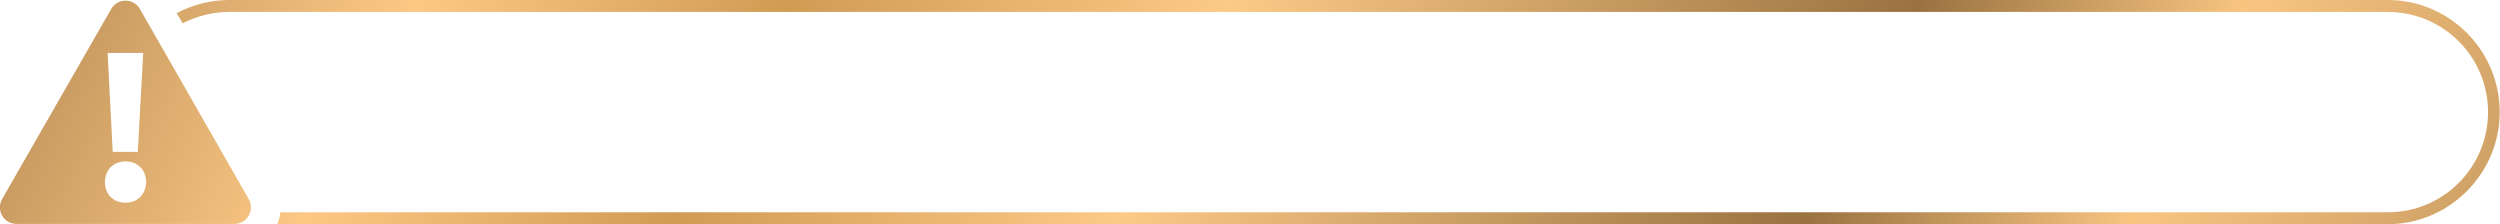
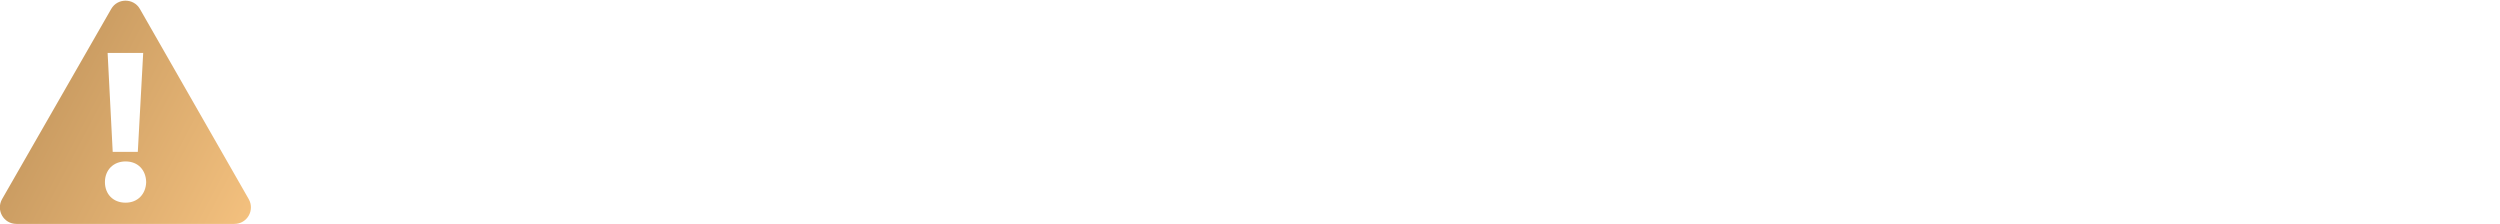
<svg xmlns="http://www.w3.org/2000/svg" version="1.1" id="Слой_1" x="0px" y="0px" viewBox="0 0 836.3 75" style="enable-background:new 0 0 836.3 75;" xml:space="preserve">
  <style type="text/css"> .st0{fill:url(#SVGID_1_);} .st1{fill:url(#SVGID_2_);} </style>
  <g>
    <linearGradient id="SVGID_1_" gradientUnits="userSpaceOnUse" x1="37.959" y1="-178.629" x2="787.832" y2="214.307">
      <stop offset="0" style="stop-color:#A07745" />
      <stop offset="0.205" style="stop-color:#FCC884" />
      <stop offset="0.335" style="stop-color:#D19B54" />
      <stop offset="0.49" style="stop-color:#FCCA87" />
      <stop offset="0.73" style="stop-color:#9A7240" />
      <stop offset="0.845" style="stop-color:#F8C581" />
      <stop offset="1" style="stop-color:#C3965D" />
    </linearGradient>
-     <path class="st0" d="M798.8,0H76.7c-6.3,0-12.3,1.6-17.6,4.4l2,3.4C65.8,5.4,71.1,4,76.7,4h722.1c18.5,0,33.5,15,33.5,33.5 S817.3,71,798.8,71h-705c-0.1,1.4-0.5,2.7-1,4h705.9c20.6,0,37.5-16.9,37.5-37.5S819.4,0,798.8,0z" />
    <linearGradient id="SVGID_2_" gradientUnits="userSpaceOnUse" x1="-53.977" y1="-3.179" x2="695.895" y2="389.757">
      <stop offset="0" style="stop-color:#A07745" />
      <stop offset="0.205" style="stop-color:#FCC884" />
      <stop offset="0.335" style="stop-color:#D19B54" />
      <stop offset="0.49" style="stop-color:#FCCA87" />
      <stop offset="0.73" style="stop-color:#9A7240" />
      <stop offset="0.845" style="stop-color:#F8C581" />
      <stop offset="1" style="stop-color:#C3965D" />
    </linearGradient>
    <path class="st1" d="M83.2,66.6L46.8,3c-2.1-3.7-7.5-3.7-9.6,0L0.7,66.6c-2.1,3.7,0.5,8.3,4.8,8.3h72.9 C82.7,74.9,85.3,70.3,83.2,66.6z M47.9,17.7l-1.8,33.1h-8.4L36,17.7H47.9z M42,67.8L42,67.8c-4.2,0-6.9-2.9-6.9-6.9 c0-4,2.8-6.9,6.9-6.9c4.2,0,6.8,2.9,6.9,6.9C48.8,64.9,46.1,67.8,42,67.8z" />
  </g>
</svg>